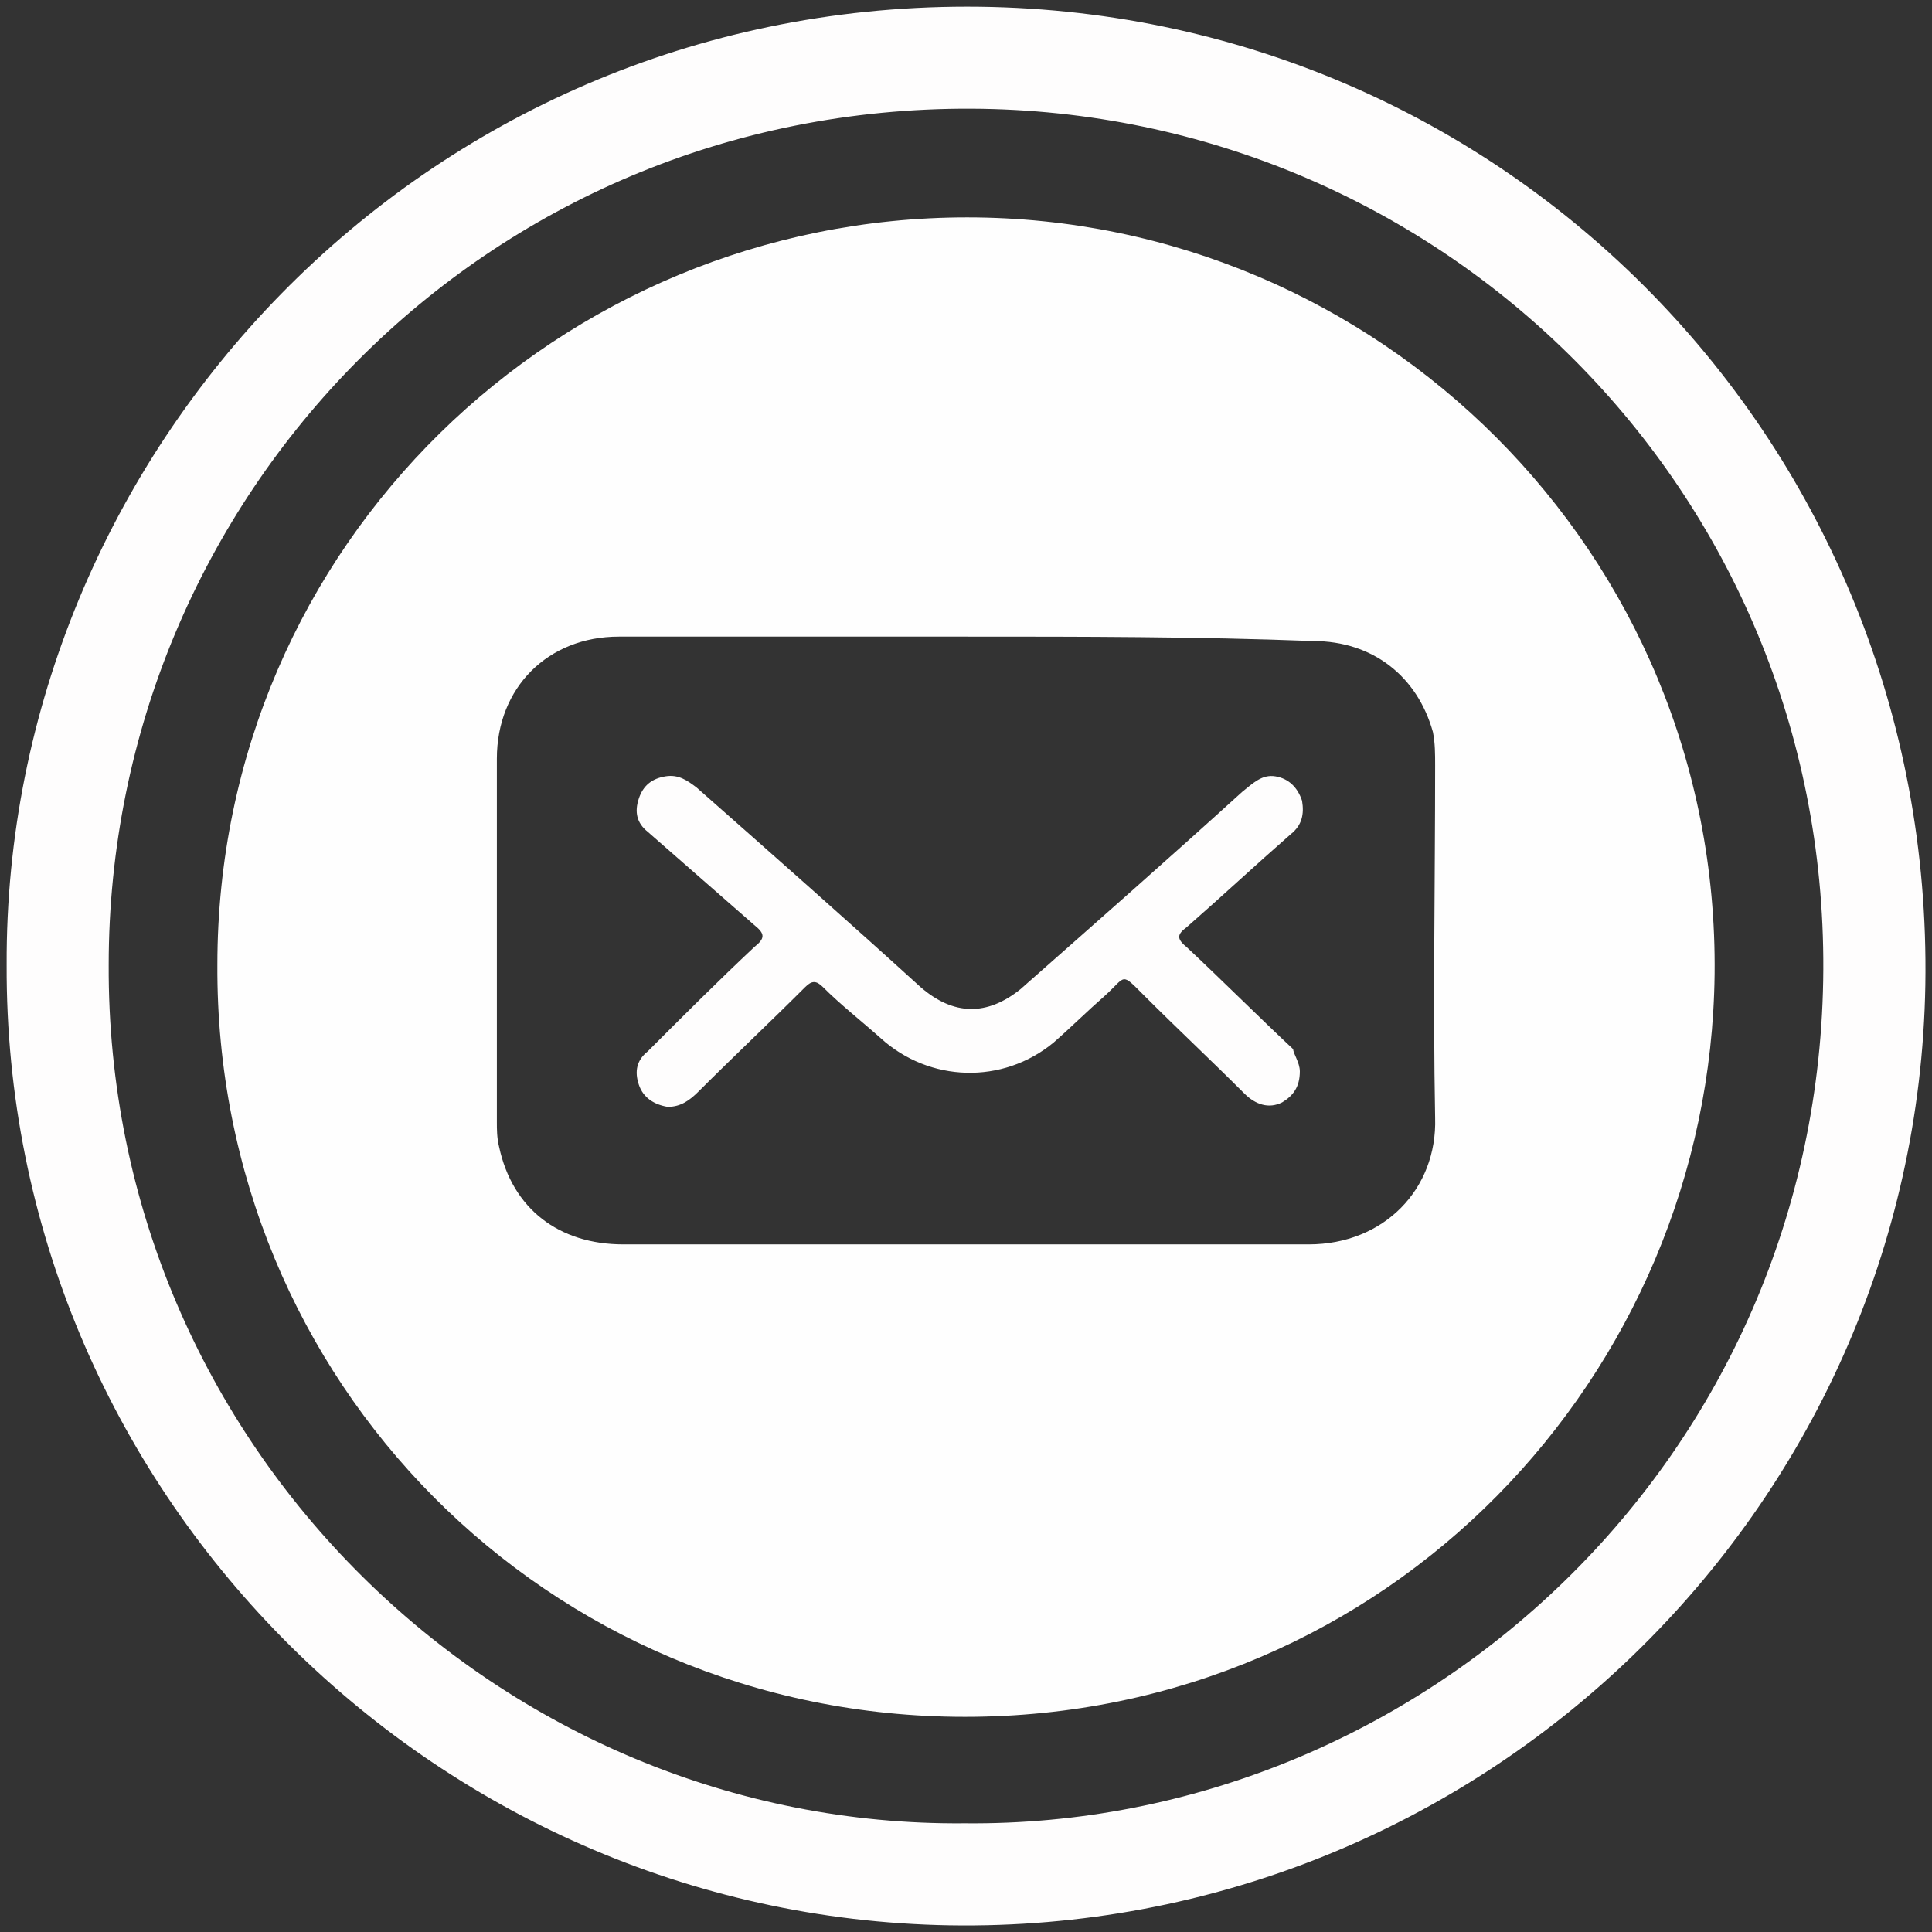
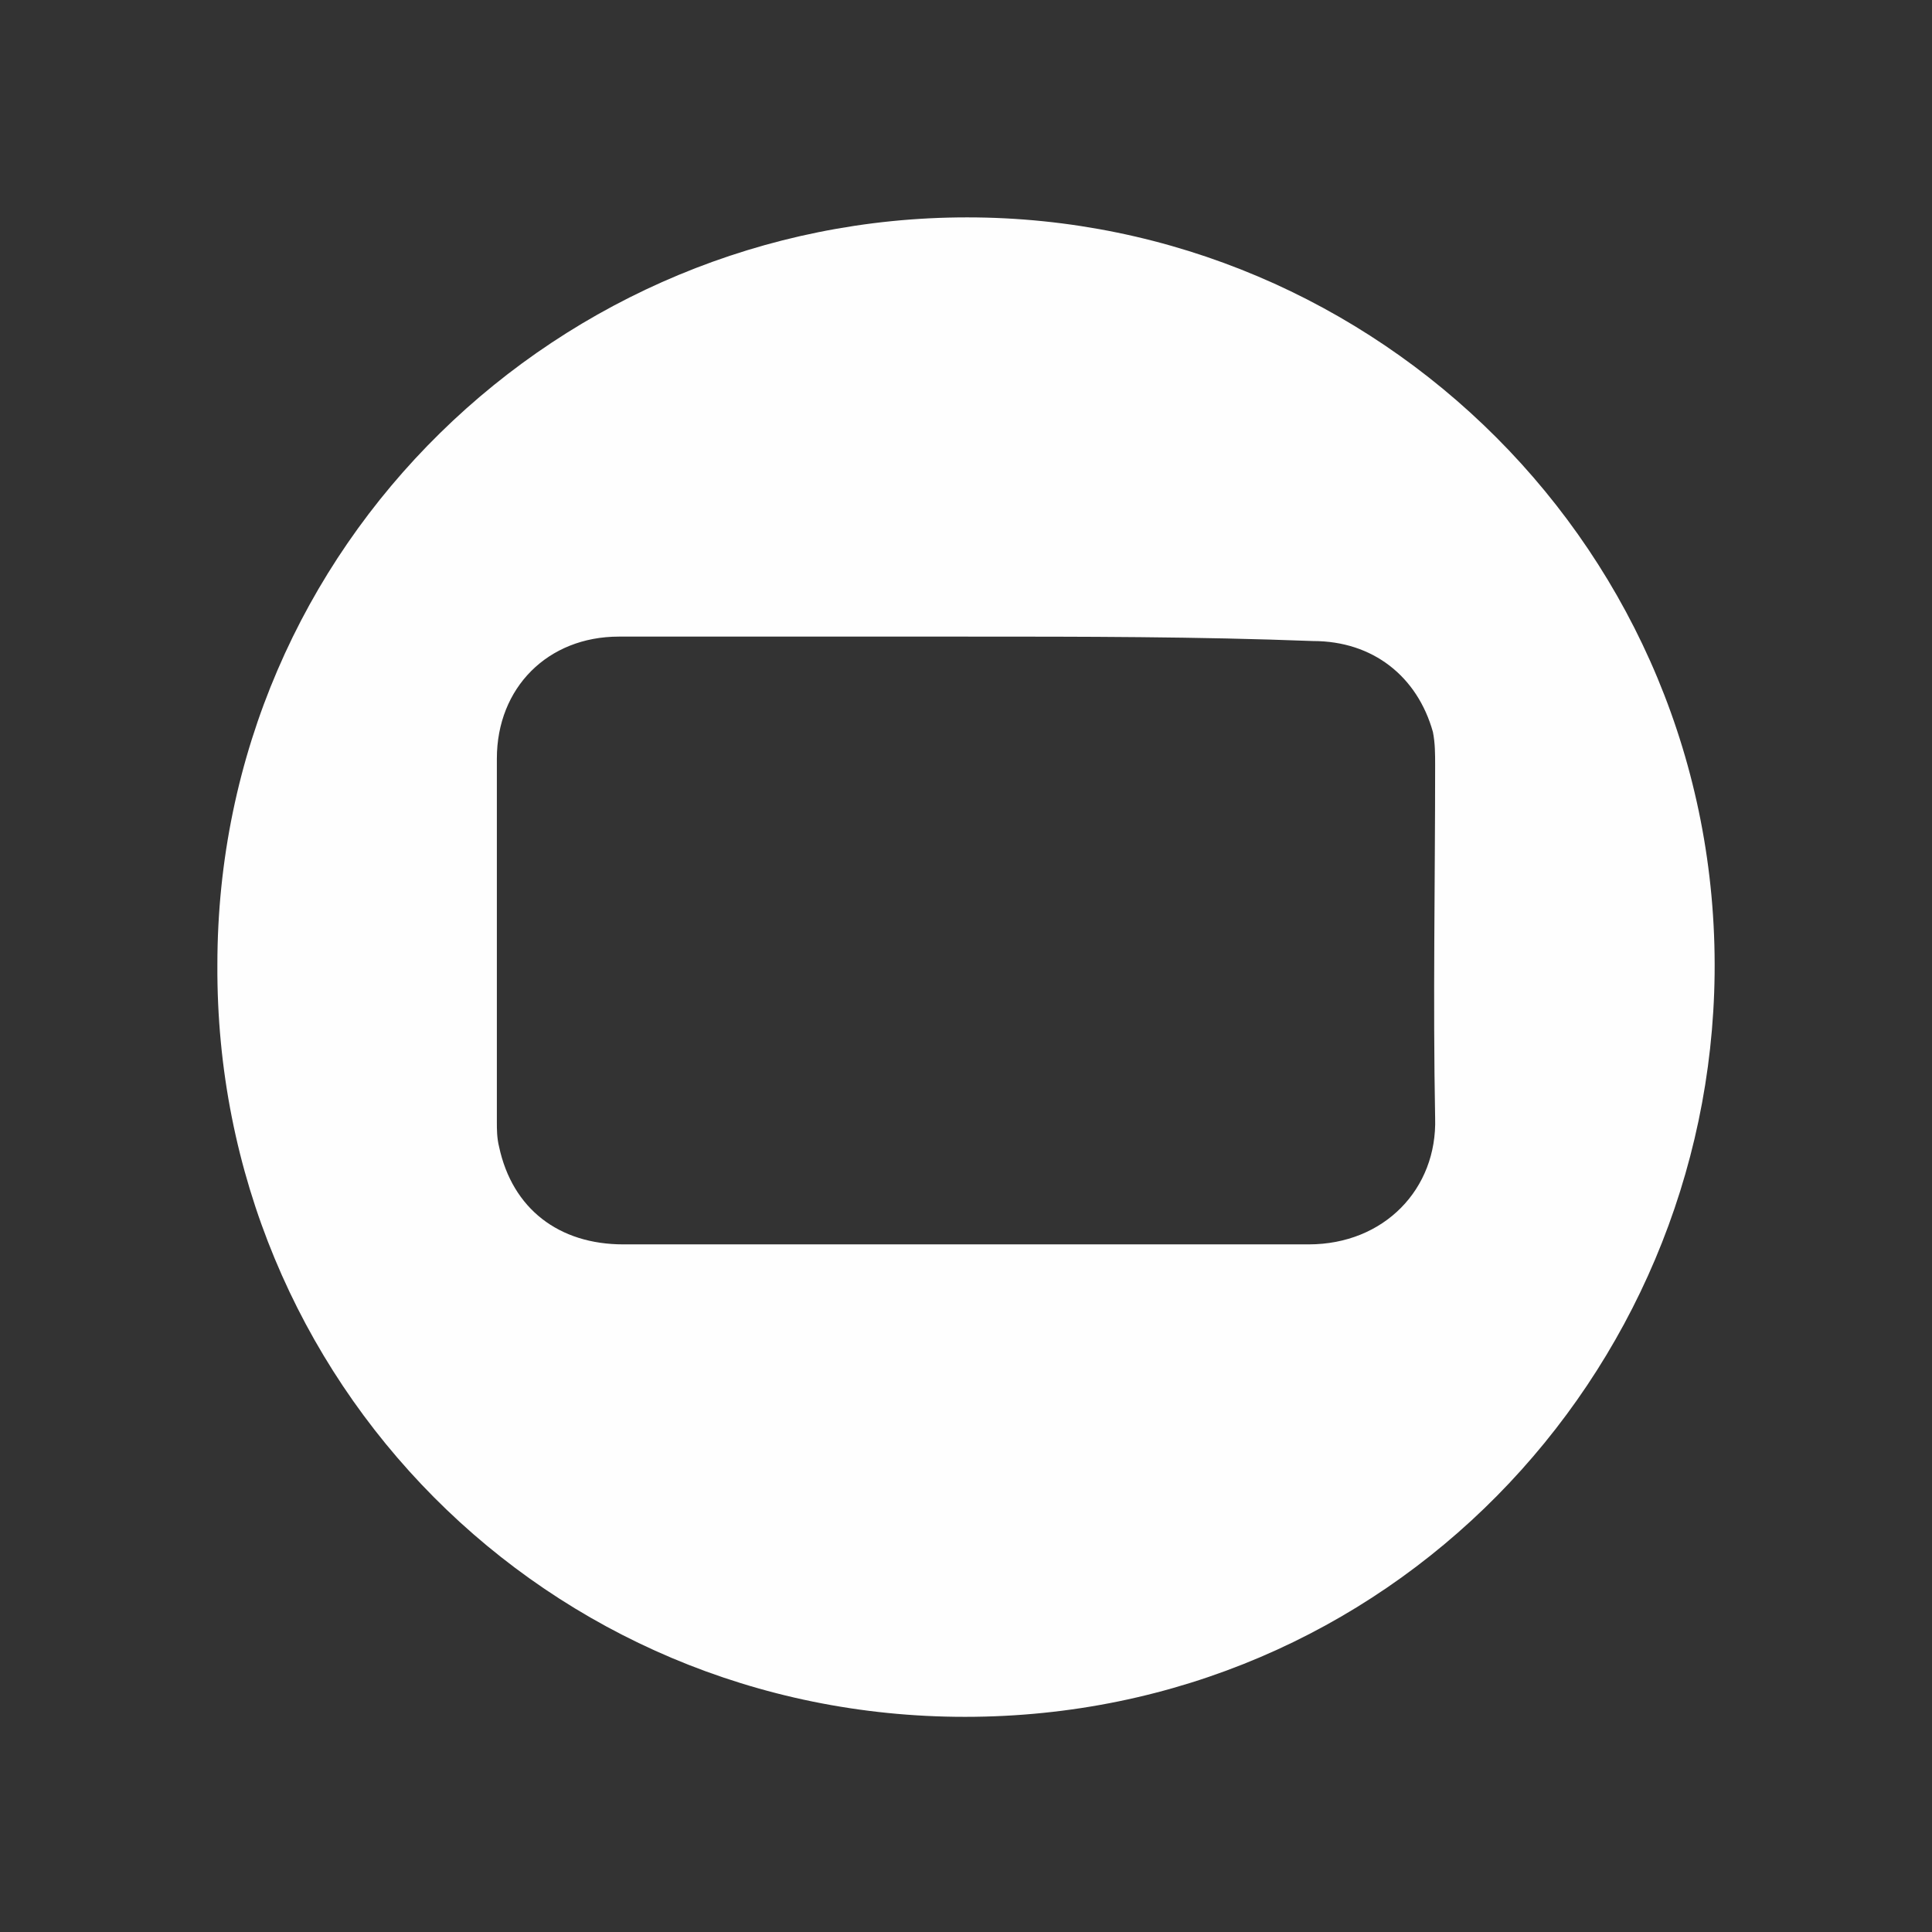
<svg xmlns="http://www.w3.org/2000/svg" version="1.1" id="Capa_1" x="0px" y="0px" viewBox="0 0 87.1 87.1" style="enable-background:new 0 0 87.1 87.1;" xml:space="preserve">
  <rect x="0" y="0" width="87.1" height="87.1" fill="#333333" stroke="none" />
  <style type="text/css">
	.st0{fill:#FEFDFD;}
	.st1{fill:#FEFEFE;}
</style>
  <g>
-     <path class="st0" d="M0.3,43.5C0.2,20.4,19,0.3,43.6,0.3c24.3,0,43.6,19.8,43.2,44.1c-0.4,23.7-20.1,42.8-44,42.4   C19.4,86.4,0.2,67.1,0.3,43.5z M43.5,82.2c20.6,0.2,38.6-16.5,38.7-38.5C82.3,22.1,65,5,43.8,4.9C21.9,4.8,4.9,22.4,4.9,43.5   C4.8,65.2,22.6,82.4,43.5,82.2L43.5,82.2z" />
    <path class="st1" d="M43.6,9.8c18.5,0,33.9,15.1,33.7,34.1c-0.2,18.1-14.7,33.5-33.8,33.5c-18.8,0-33.8-15.1-33.7-33.9   C9.8,24.5,25.3,9.8,43.6,9.8z M43.6,28.7c-5.2,0-10.5,0-15.7,0c-3.2,0-5.5,2.3-5.5,5.5c0,5.5,0,10.9,0,16.4c0,0.3,0,0.7,0.1,1.1   c0.6,2.8,2.7,4.4,5.6,4.4c10.3,0,20.6,0,30.9,0c3.4,0,5.8-2.5,5.7-5.7c-0.1-5.3,0-10.6,0-15.9c0-0.5,0-1-0.1-1.5   c-0.7-2.5-2.7-4.1-5.4-4.1C54,28.7,48.8,28.7,43.6,28.7L43.6,28.7z" />
-     <path class="st0" d="M58.6,48.3c0,0.7-0.3,1.1-0.8,1.4c-0.6,0.3-1.2,0.1-1.7-0.4c-1.5-1.5-3-2.9-4.5-4.4c-1.1-1.1-0.8-0.9-1.8,0   c-0.8,0.7-1.5,1.4-2.3,2.1c-2.3,1.9-5.6,1.8-7.8-0.2c-0.9-0.8-1.8-1.5-2.6-2.3c-0.3-0.3-0.5-0.3-0.8,0c-1.6,1.6-3.2,3.1-4.8,4.7   c-0.4,0.4-0.8,0.7-1.4,0.7c-0.6-0.1-1.1-0.4-1.3-1c-0.2-0.6-0.1-1.1,0.4-1.5c1.6-1.6,3.2-3.2,4.8-4.7c0.5-0.4,0.5-0.6,0-1   c-1.6-1.4-3.2-2.8-4.8-4.2c-0.5-0.4-0.6-0.9-0.4-1.5c0.2-0.6,0.6-0.9,1.2-1s1,0.2,1.4,0.5c3.4,3,6.8,6,10.1,9   c1.5,1.3,3,1.3,4.5,0.1c3.4-3,6.7-5.9,10-8.9c0.5-0.4,0.9-0.8,1.5-0.7c0.6,0.1,1,0.5,1.2,1.1c0.1,0.6,0,1.1-0.5,1.5   c-1.6,1.4-3.1,2.8-4.7,4.2c-0.4,0.3-0.5,0.5,0,0.9c1.6,1.5,3.2,3.1,4.8,4.6C58.3,47.5,58.6,47.9,58.6,48.3L58.6,48.3z" />
  </g>
</svg>